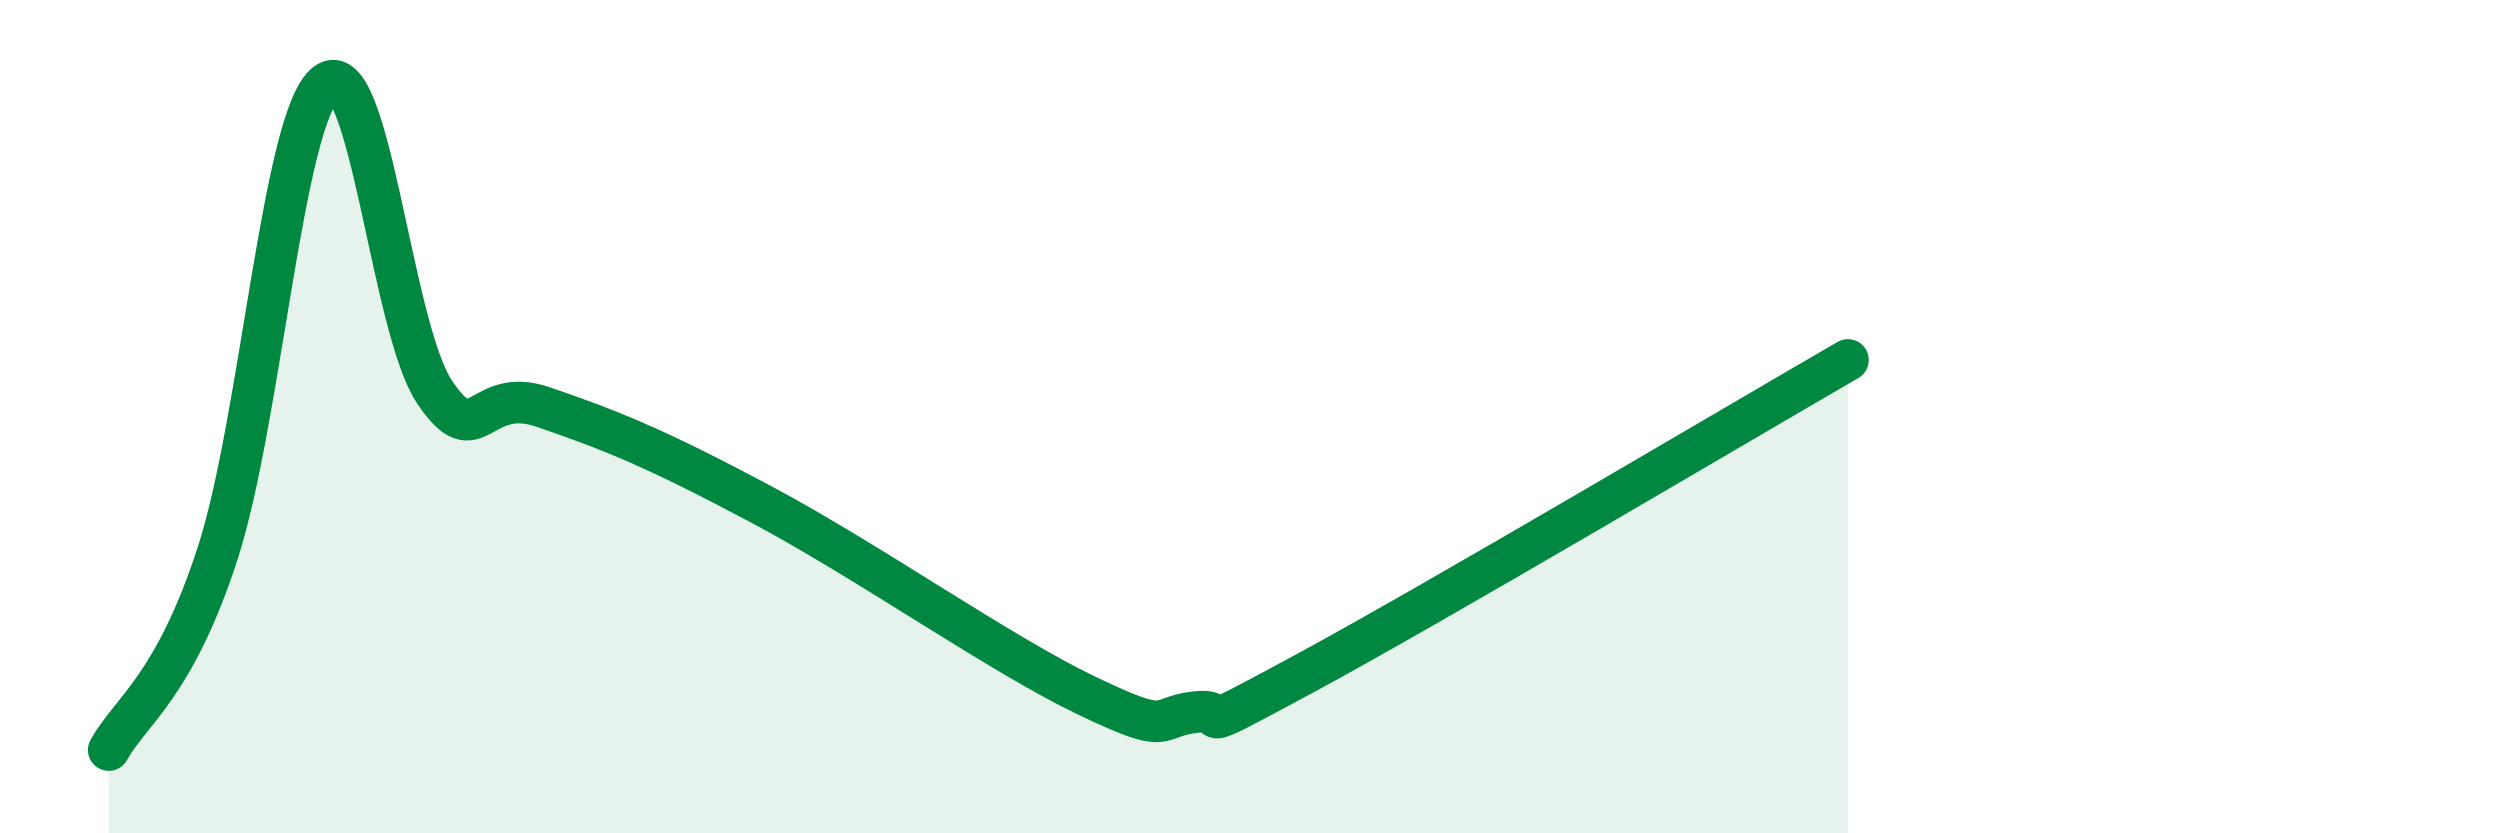
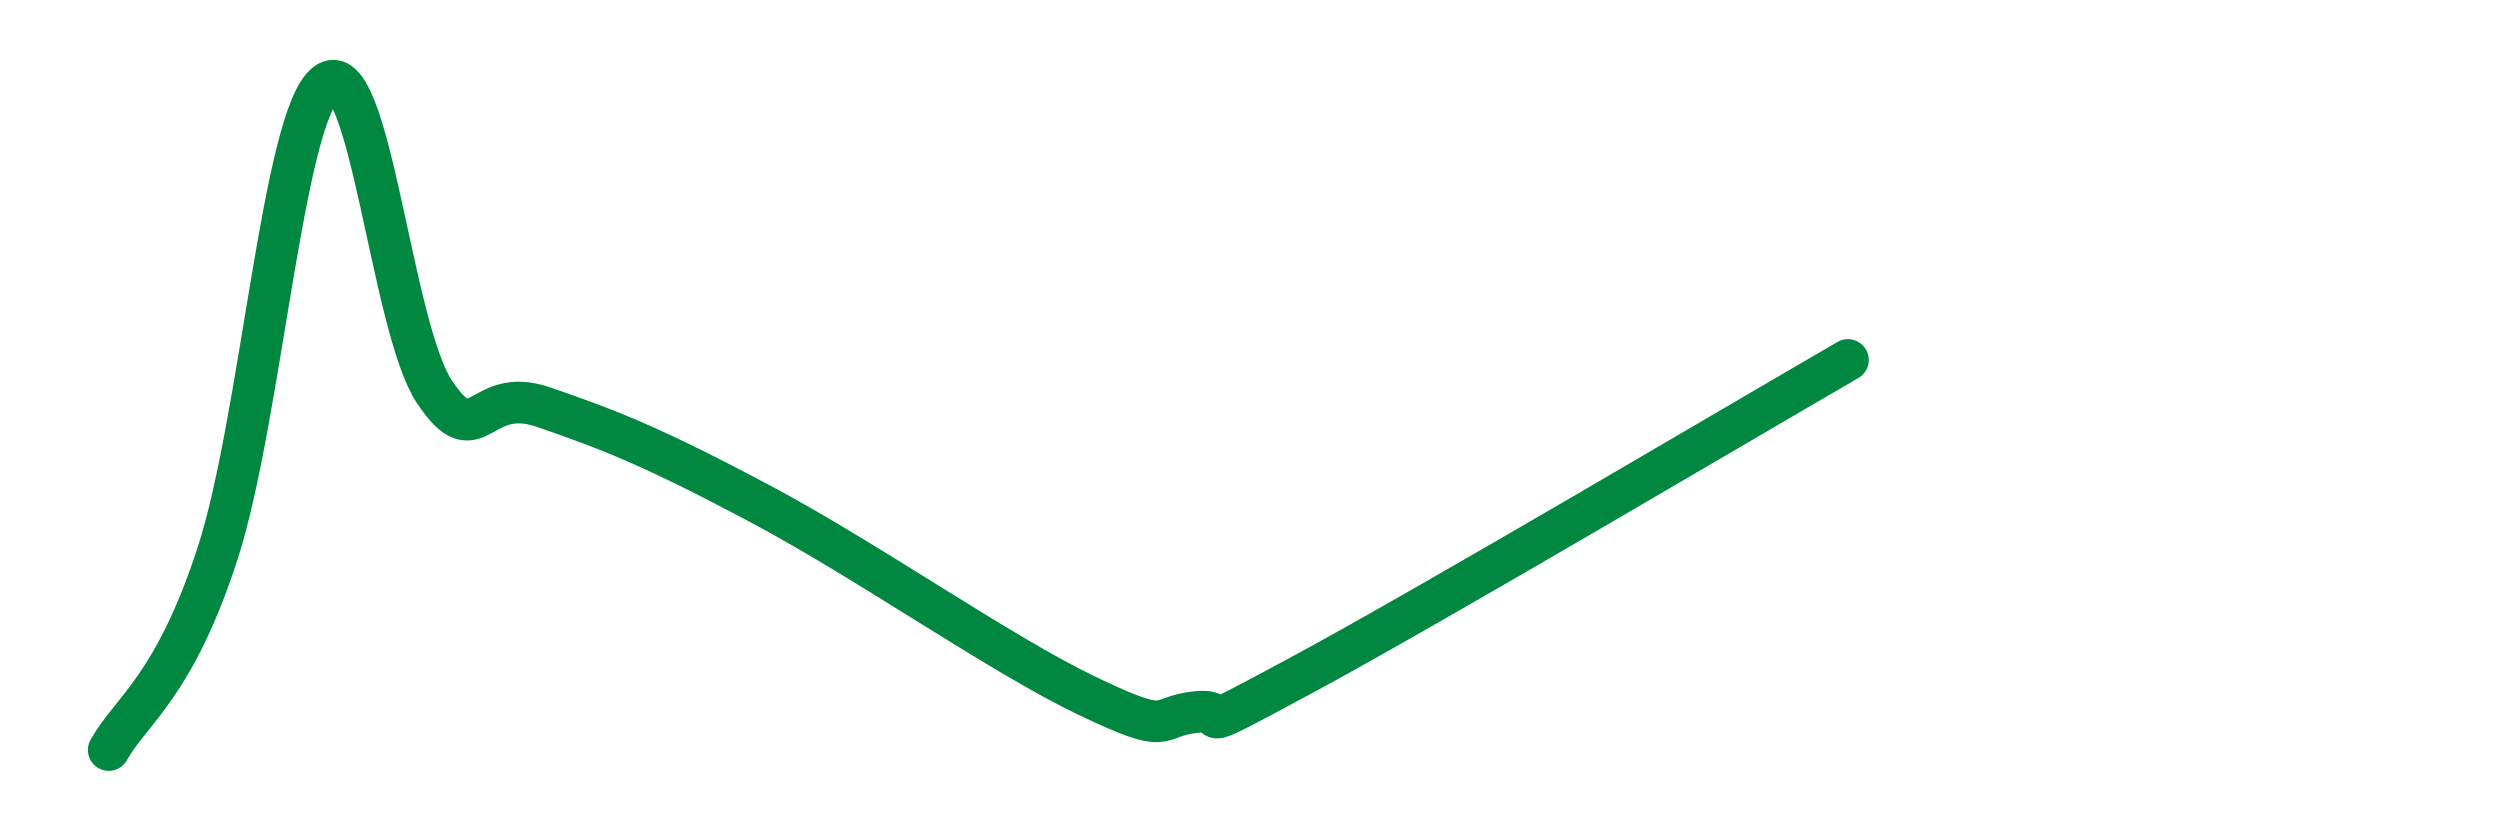
<svg xmlns="http://www.w3.org/2000/svg" width="60" height="20" viewBox="0 0 60 20">
-   <path d="M 2.61,18 C 3.13,17.06 4.18,16.49 5.22,13.29 C 6.26,10.09 6.79,2.78 7.83,2 C 8.87,1.22 9.39,7.86 10.43,9.41 C 11.47,10.96 11.47,9.23 13.04,9.77 C 14.61,10.31 15.65,10.71 18.26,12.1 C 20.87,13.49 24,15.7 26.09,16.7 C 28.18,17.7 27.66,17.2 28.7,17.09 C 29.74,16.98 28.17,17.86 31.3,16.17 C 34.43,14.48 41.74,10.15 44.35,8.64L44.35 20L2.61 20Z" fill="#008740" opacity="0.1" stroke-linecap="round" stroke-linejoin="round" />
  <path d="M 2.61,18 C 3.13,17.06 4.18,16.49 5.22,13.29 C 6.26,10.09 6.79,2.78 7.83,2 C 8.87,1.22 9.39,7.86 10.43,9.41 C 11.47,10.96 11.47,9.23 13.04,9.77 C 14.61,10.31 15.65,10.71 18.26,12.1 C 20.87,13.49 24,15.7 26.09,16.7 C 28.18,17.7 27.66,17.2 28.7,17.09 C 29.74,16.98 28.17,17.86 31.3,16.17 C 34.43,14.48 41.74,10.15 44.35,8.64" stroke="#008740" stroke-width="1" fill="none" stroke-linecap="round" stroke-linejoin="round" />
</svg>